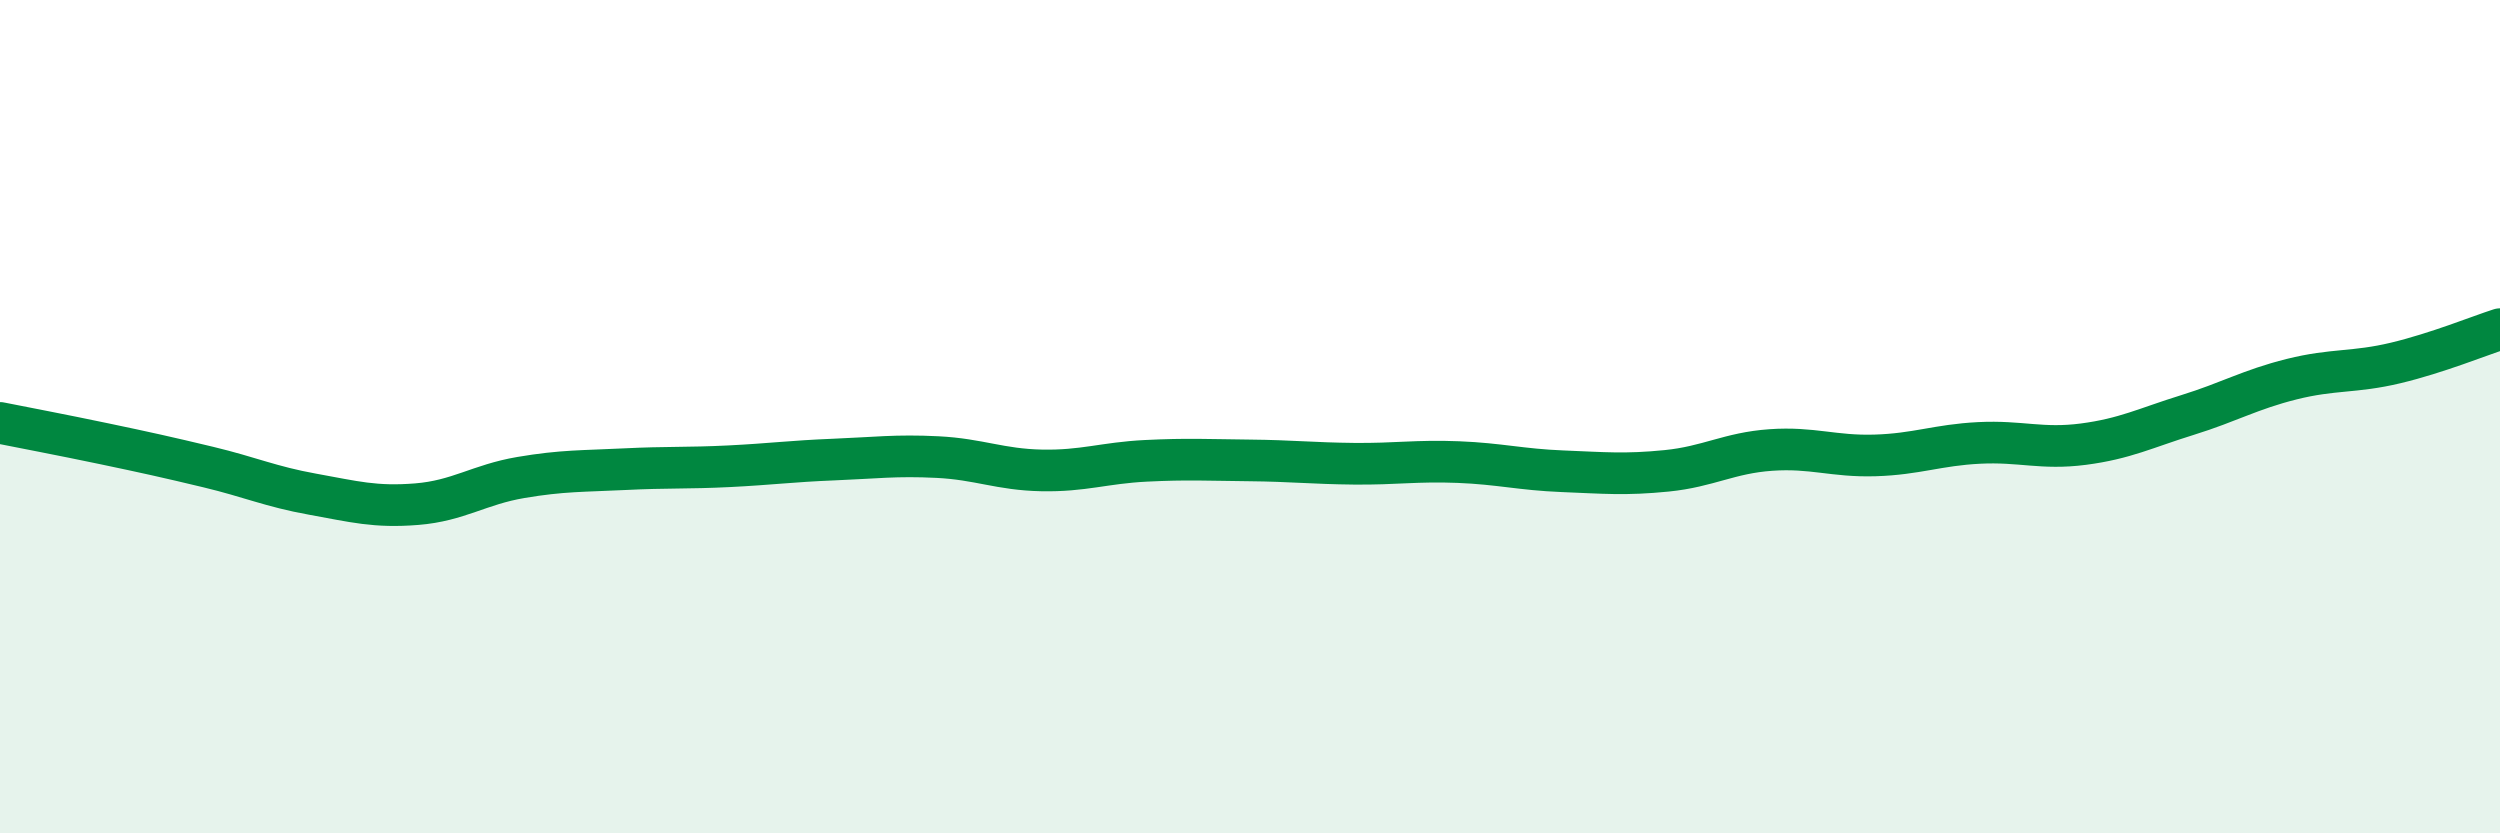
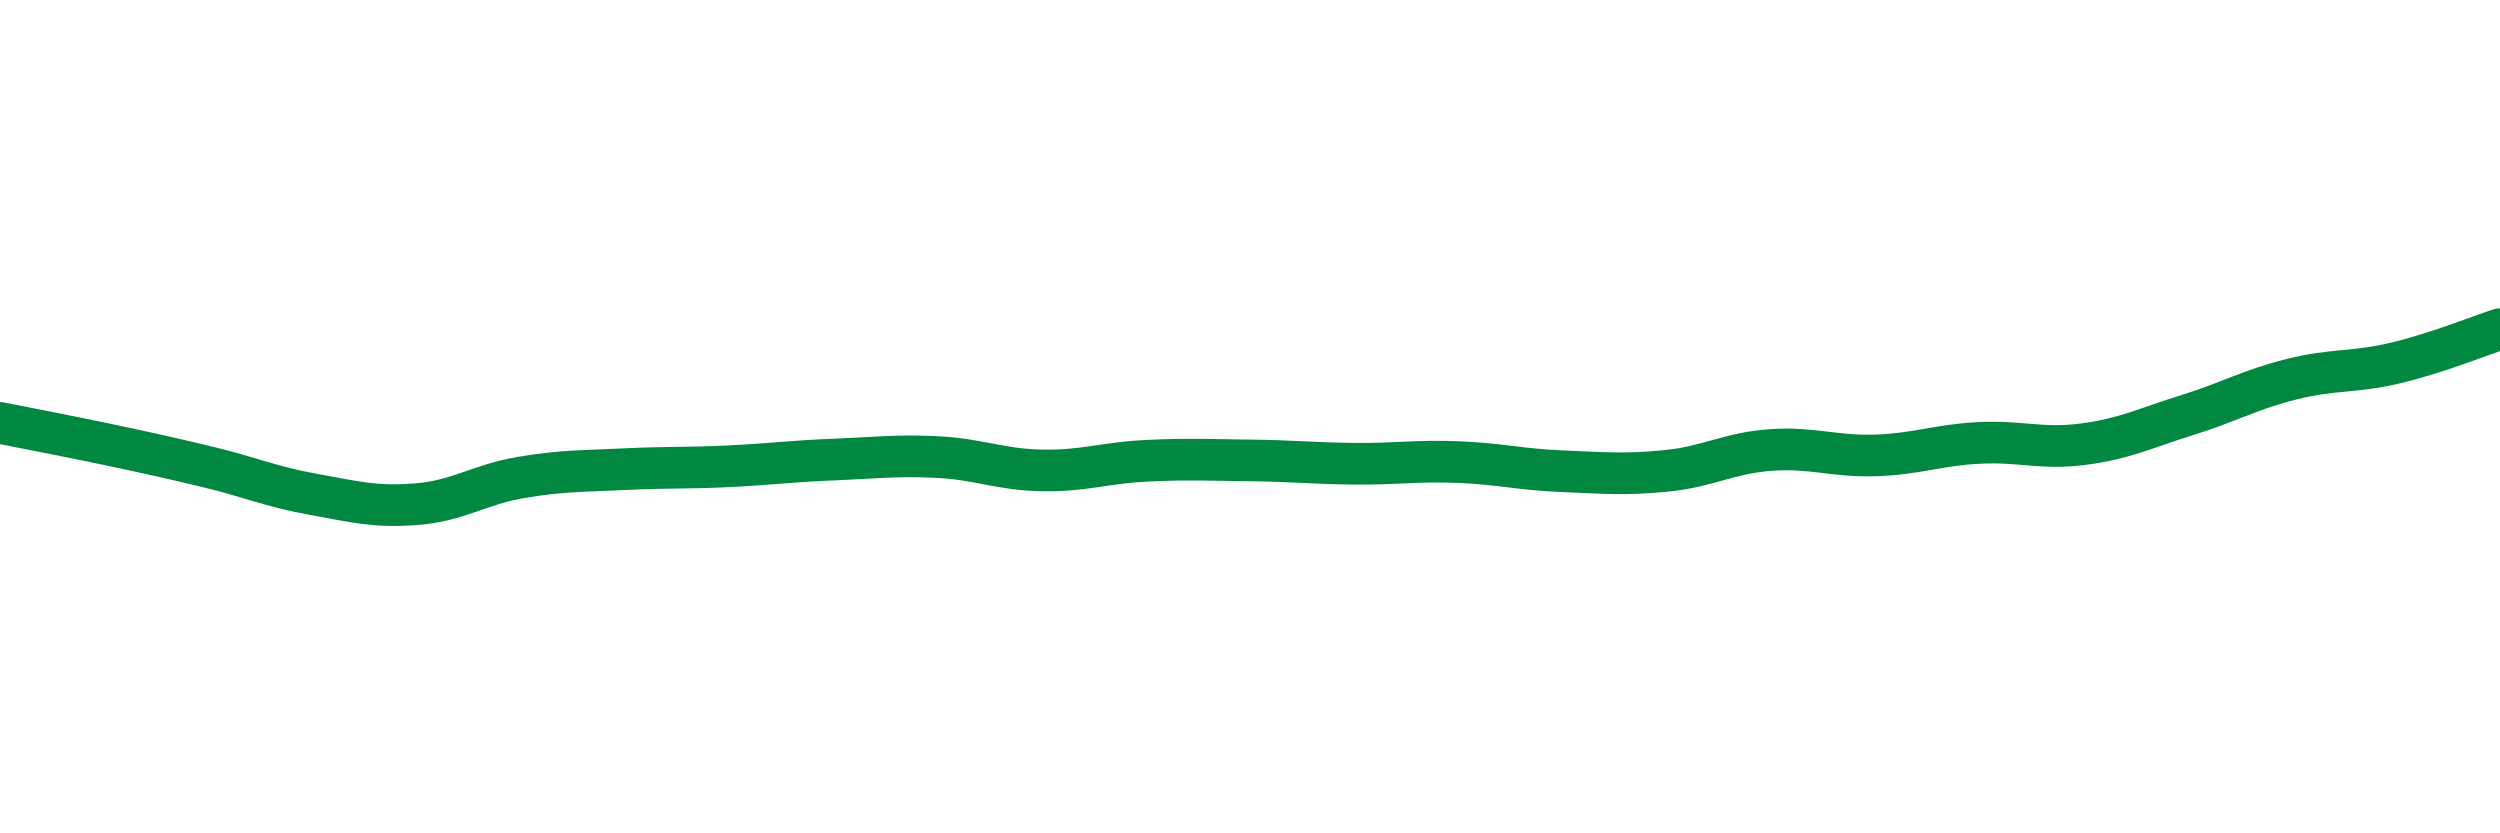
<svg xmlns="http://www.w3.org/2000/svg" width="60" height="20" viewBox="0 0 60 20">
-   <path d="M 0,10.15 C 0.5,10.25 1.5,10.44 2.5,10.65 C 3.5,10.86 4,10.97 5,11.21 C 6,11.45 6.5,11.68 7.5,11.86 C 8.5,12.04 9,12.18 10,12.1 C 11,12.02 11.5,11.63 12.5,11.46 C 13.5,11.29 14,11.31 15,11.26 C 16,11.21 16.5,11.24 17.5,11.19 C 18.5,11.14 19,11.07 20,11.03 C 21,10.99 21.5,10.92 22.5,10.97 C 23.5,11.02 24,11.27 25,11.29 C 26,11.31 26.5,11.11 27.5,11.06 C 28.5,11.01 29,11.04 30,11.05 C 31,11.06 31.5,11.12 32.5,11.13 C 33.5,11.14 34,11.05 35,11.09 C 36,11.13 36.5,11.27 37.5,11.31 C 38.5,11.35 39,11.4 40,11.3 C 41,11.2 41.5,10.87 42.5,10.8 C 43.5,10.73 44,10.96 45,10.93 C 46,10.9 46.5,10.68 47.5,10.63 C 48.5,10.58 49,10.79 50,10.66 C 51,10.53 51.5,10.27 52.5,9.96 C 53.5,9.65 54,9.35 55,9.1 C 56,8.85 56.5,8.95 57.5,8.71 C 58.5,8.47 59.5,8.06 60,7.9L60 20L0 20Z" fill="#008740" opacity="0.1" stroke-linecap="round" stroke-linejoin="round" />
  <path d="M 0,10.15 C 0.5,10.25 1.5,10.44 2.5,10.65 C 3.5,10.86 4,10.97 5,11.21 C 6,11.45 6.5,11.68 7.5,11.86 C 8.5,12.04 9,12.18 10,12.1 C 11,12.02 11.5,11.63 12.5,11.46 C 13.5,11.29 14,11.31 15,11.26 C 16,11.21 16.5,11.24 17.5,11.19 C 18.5,11.14 19,11.07 20,11.03 C 21,10.99 21.5,10.92 22.5,10.97 C 23.5,11.02 24,11.27 25,11.29 C 26,11.31 26.5,11.11 27.5,11.06 C 28.5,11.01 29,11.04 30,11.05 C 31,11.06 31.5,11.12 32.5,11.13 C 33.5,11.14 34,11.05 35,11.09 C 36,11.13 36.5,11.27 37.5,11.31 C 38.5,11.35 39,11.4 40,11.3 C 41,11.2 41.5,10.87 42.5,10.8 C 43.5,10.73 44,10.96 45,10.93 C 46,10.9 46.5,10.68 47.5,10.63 C 48.5,10.58 49,10.79 50,10.66 C 51,10.53 51.5,10.27 52.5,9.96 C 53.5,9.65 54,9.35 55,9.1 C 56,8.85 56.5,8.95 57.5,8.71 C 58.5,8.47 59.5,8.06 60,7.9" stroke="#008740" stroke-width="1" fill="none" stroke-linecap="round" stroke-linejoin="round" />
</svg>